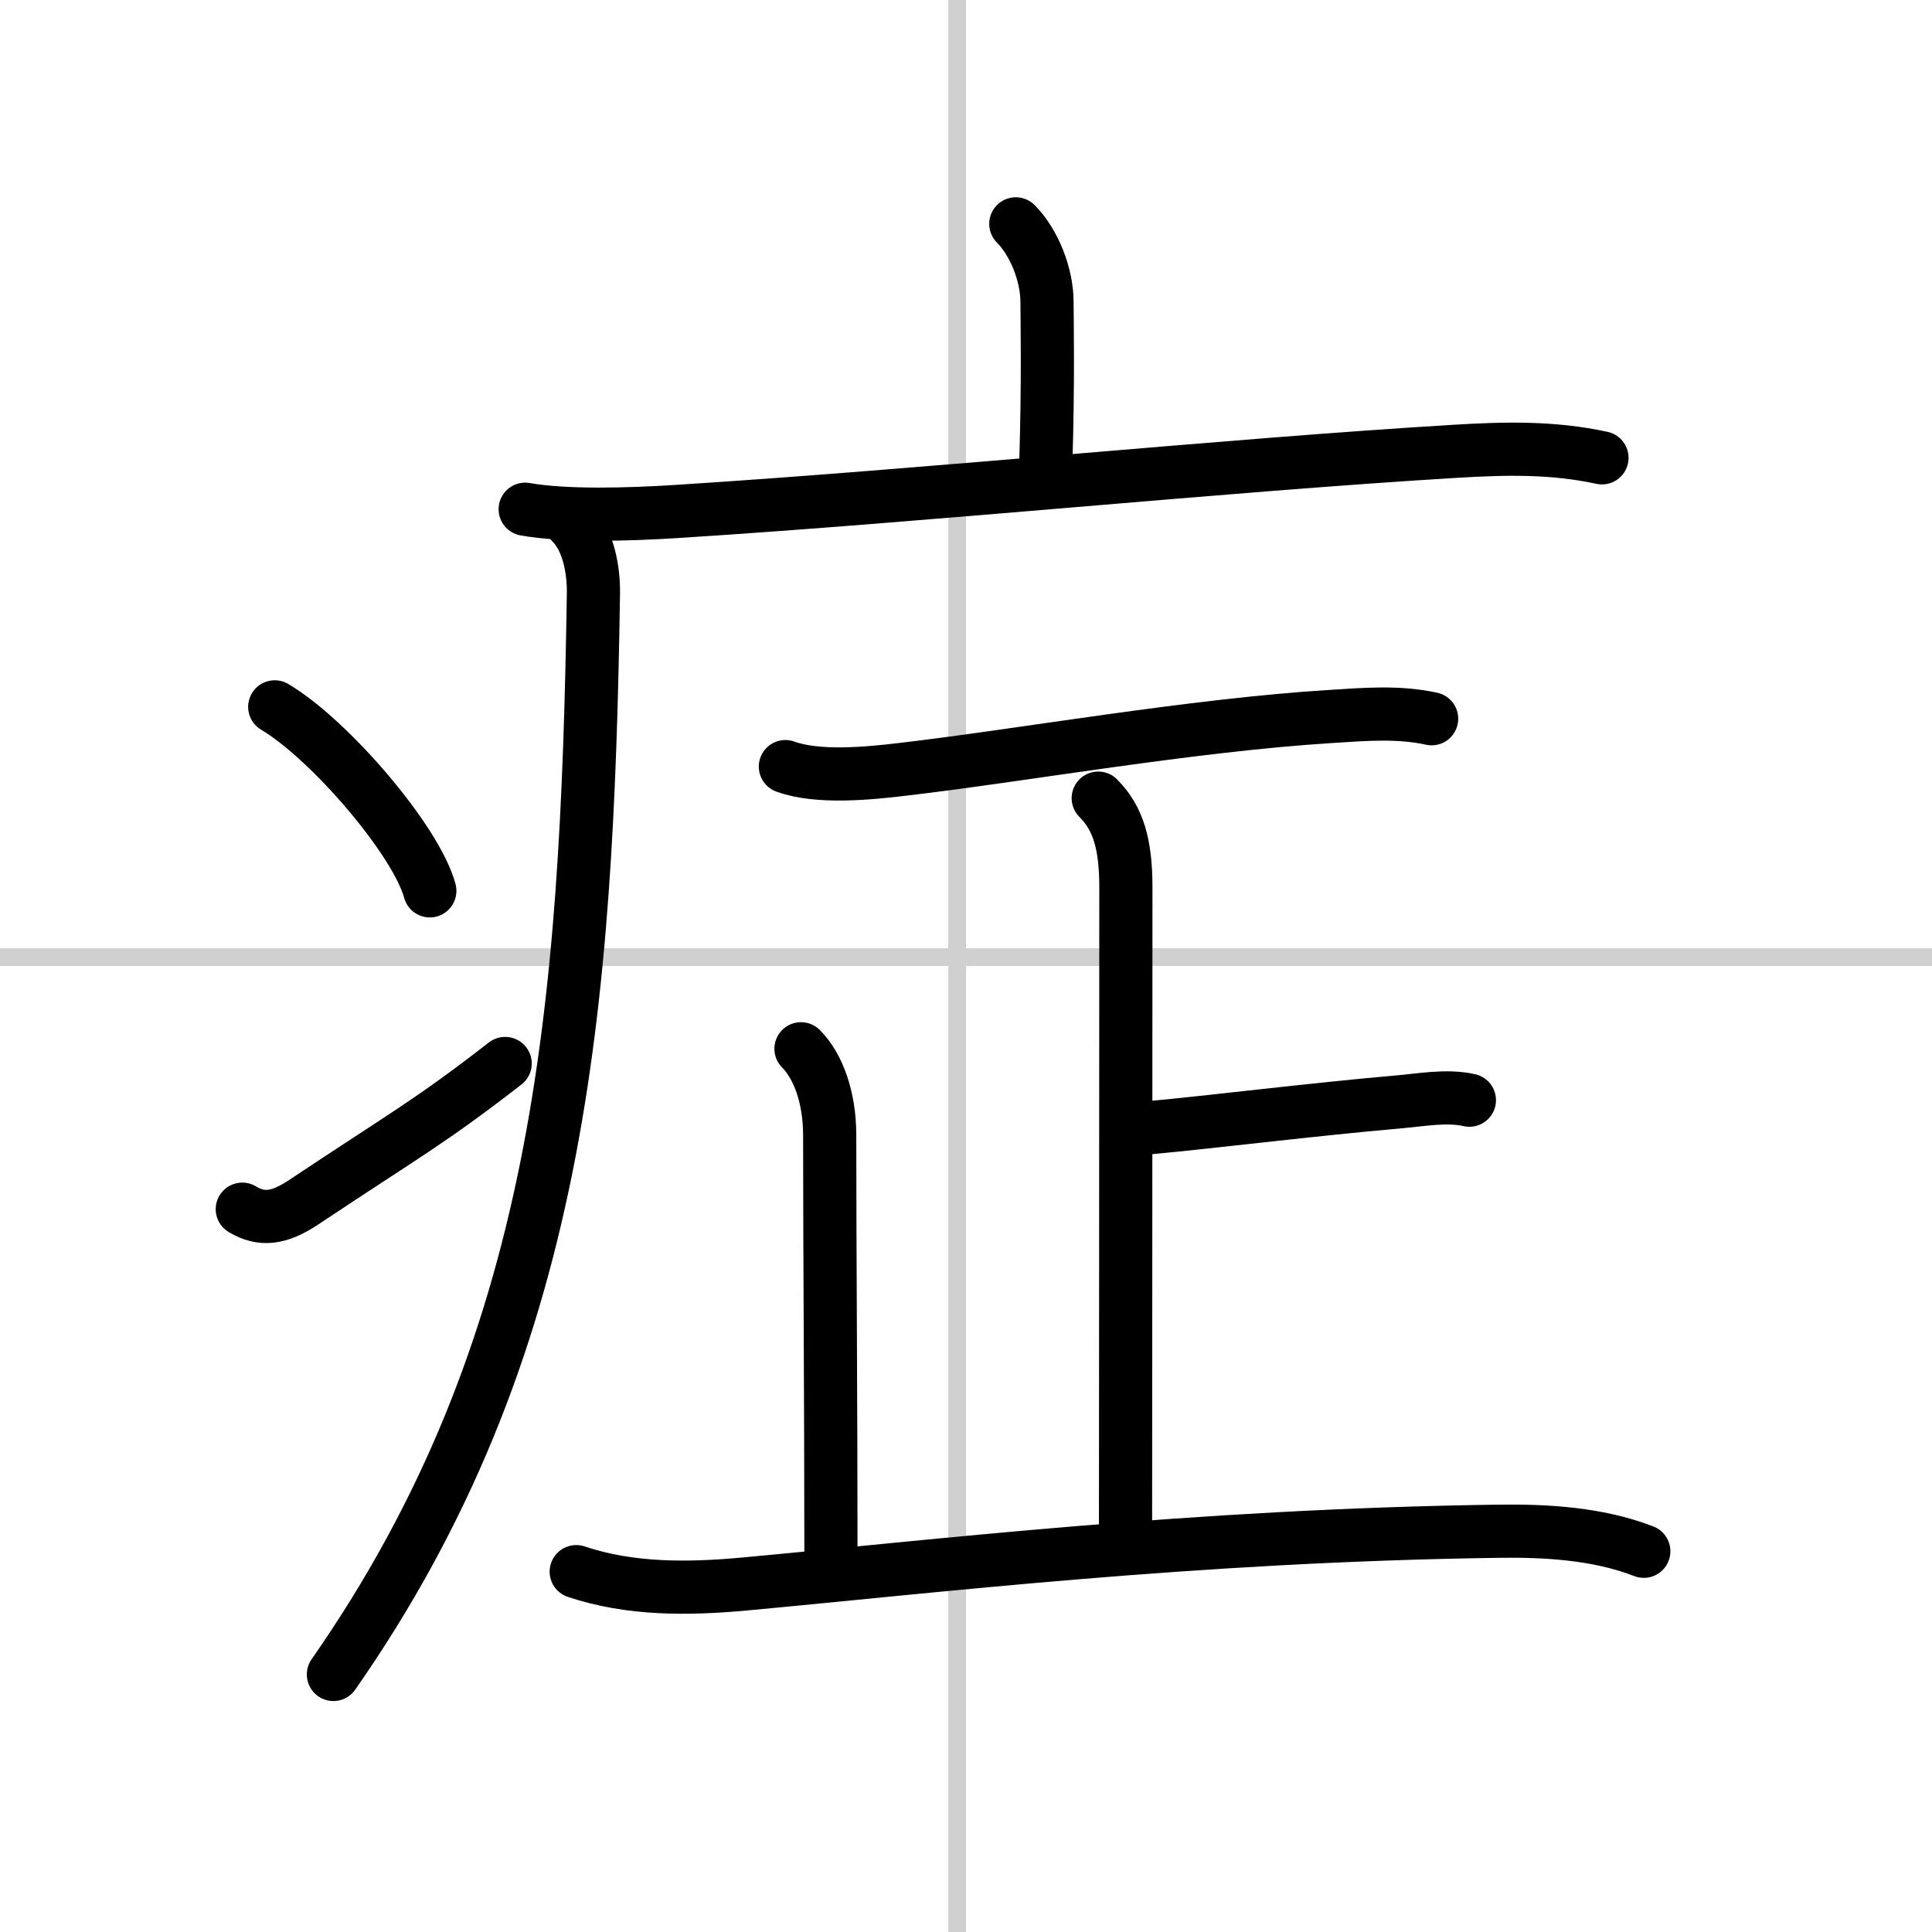
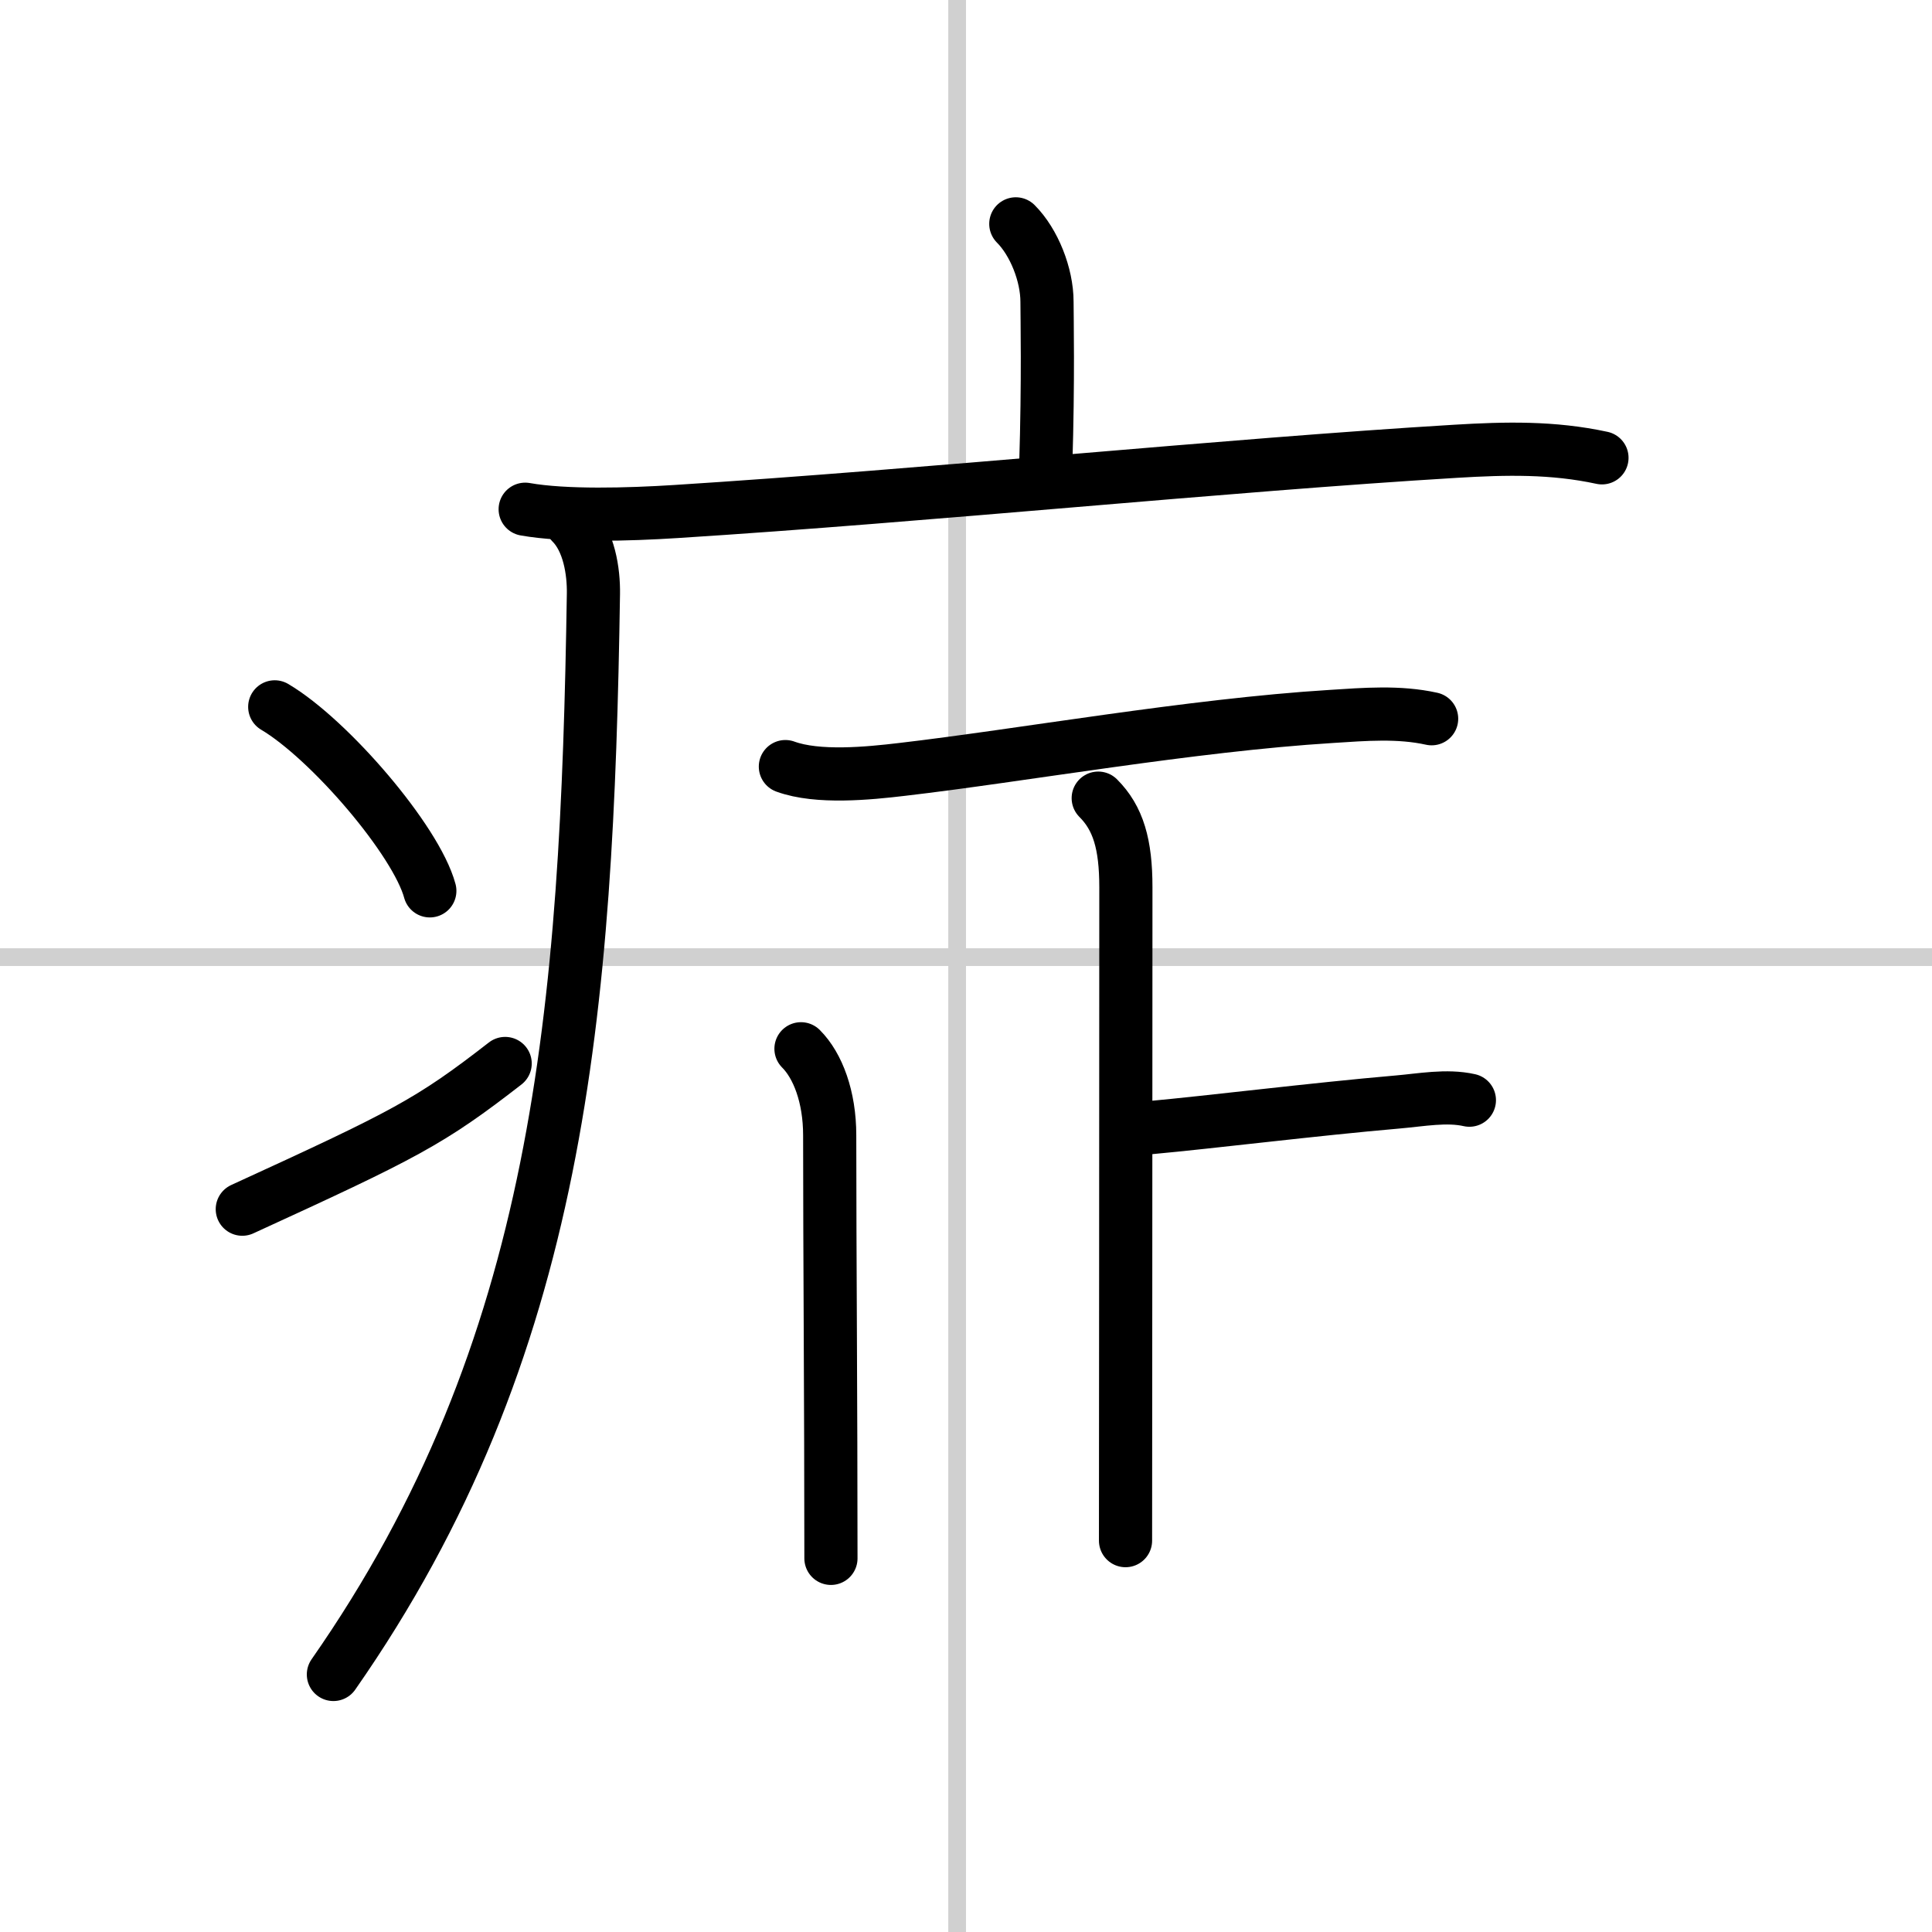
<svg xmlns="http://www.w3.org/2000/svg" width="400" height="400" viewBox="0 0 109 109">
  <rect x="0" y="0" width="109" height="109" fill="#808080" stroke="none" />
  <g fill="none" stroke="#000" stroke-linecap="round" stroke-linejoin="round" stroke-width="3">
    <rect width="100%" height="100%" fill="#fff" stroke="#fff" />
    <line x1="54" x2="54" y2="109" stroke="#d0d0d0" stroke-width="1" />
    <line x2="109" y1="54" y2="54" stroke="#d0d0d0" stroke-width="1" />
    <path d="m57.31 12.63c1.03 1.03 1.76 2.87 1.76 4.4 0 0.79 0.08 4.4-0.07 9.21" />
    <path d="m29.63 28.73c2.25 0.4 5.83 0.3 8.49 0.13 14.21-0.9 31.04-2.62 44.01-3.4 2.83-0.17 5.47-0.23 8.25 0.37" />
    <path d="m32.24 29.5c1 1 1.26 2.75 1.24 4-0.36 23.5-1.86 42.62-14.67 60.97" />
    <path d="m15.5 39.88c3.09 1.83 7.98 7.53 8.75 10.38" />
-     <path d="M13.67,68.22c1.08,0.65,2.06,0.54,3.46-0.39C22.88,64,24.25,63.3,28.5,60" />
+     <path d="M13.67,68.22C22.88,64,24.25,63.3,28.5,60" />
    <path d="m44.31 43.25c1.83 0.67 4.71 0.38 6.57 0.16 6.71-0.78 16.31-2.5 24.24-2.99 1.87-0.12 3.8-0.28 5.65 0.13" />
    <path d="m61.96 45.03c1.13 1.13 1.56 2.6 1.56 5.03 0 15.25-0.02 31.67-0.02 36.86" />
    <path d="m64.88 63.62c3.41-0.31 9.26-1.04 14-1.45 1.29-0.11 2.74-0.39 4.02-0.1" />
    <path d="m45.19 59.17c0.95 0.95 1.62 2.71 1.62 4.88 0 6.7 0.07 14.95 0.07 23.87" />
-     <path d="m32.51 88.67c3.05 1.02 6.29 0.99 9.46 0.7 10.73-0.99 25.36-2.74 42.52-2.98 2.63-0.04 5.63 0.11 8.25 1.13" />
  </g>
</svg>